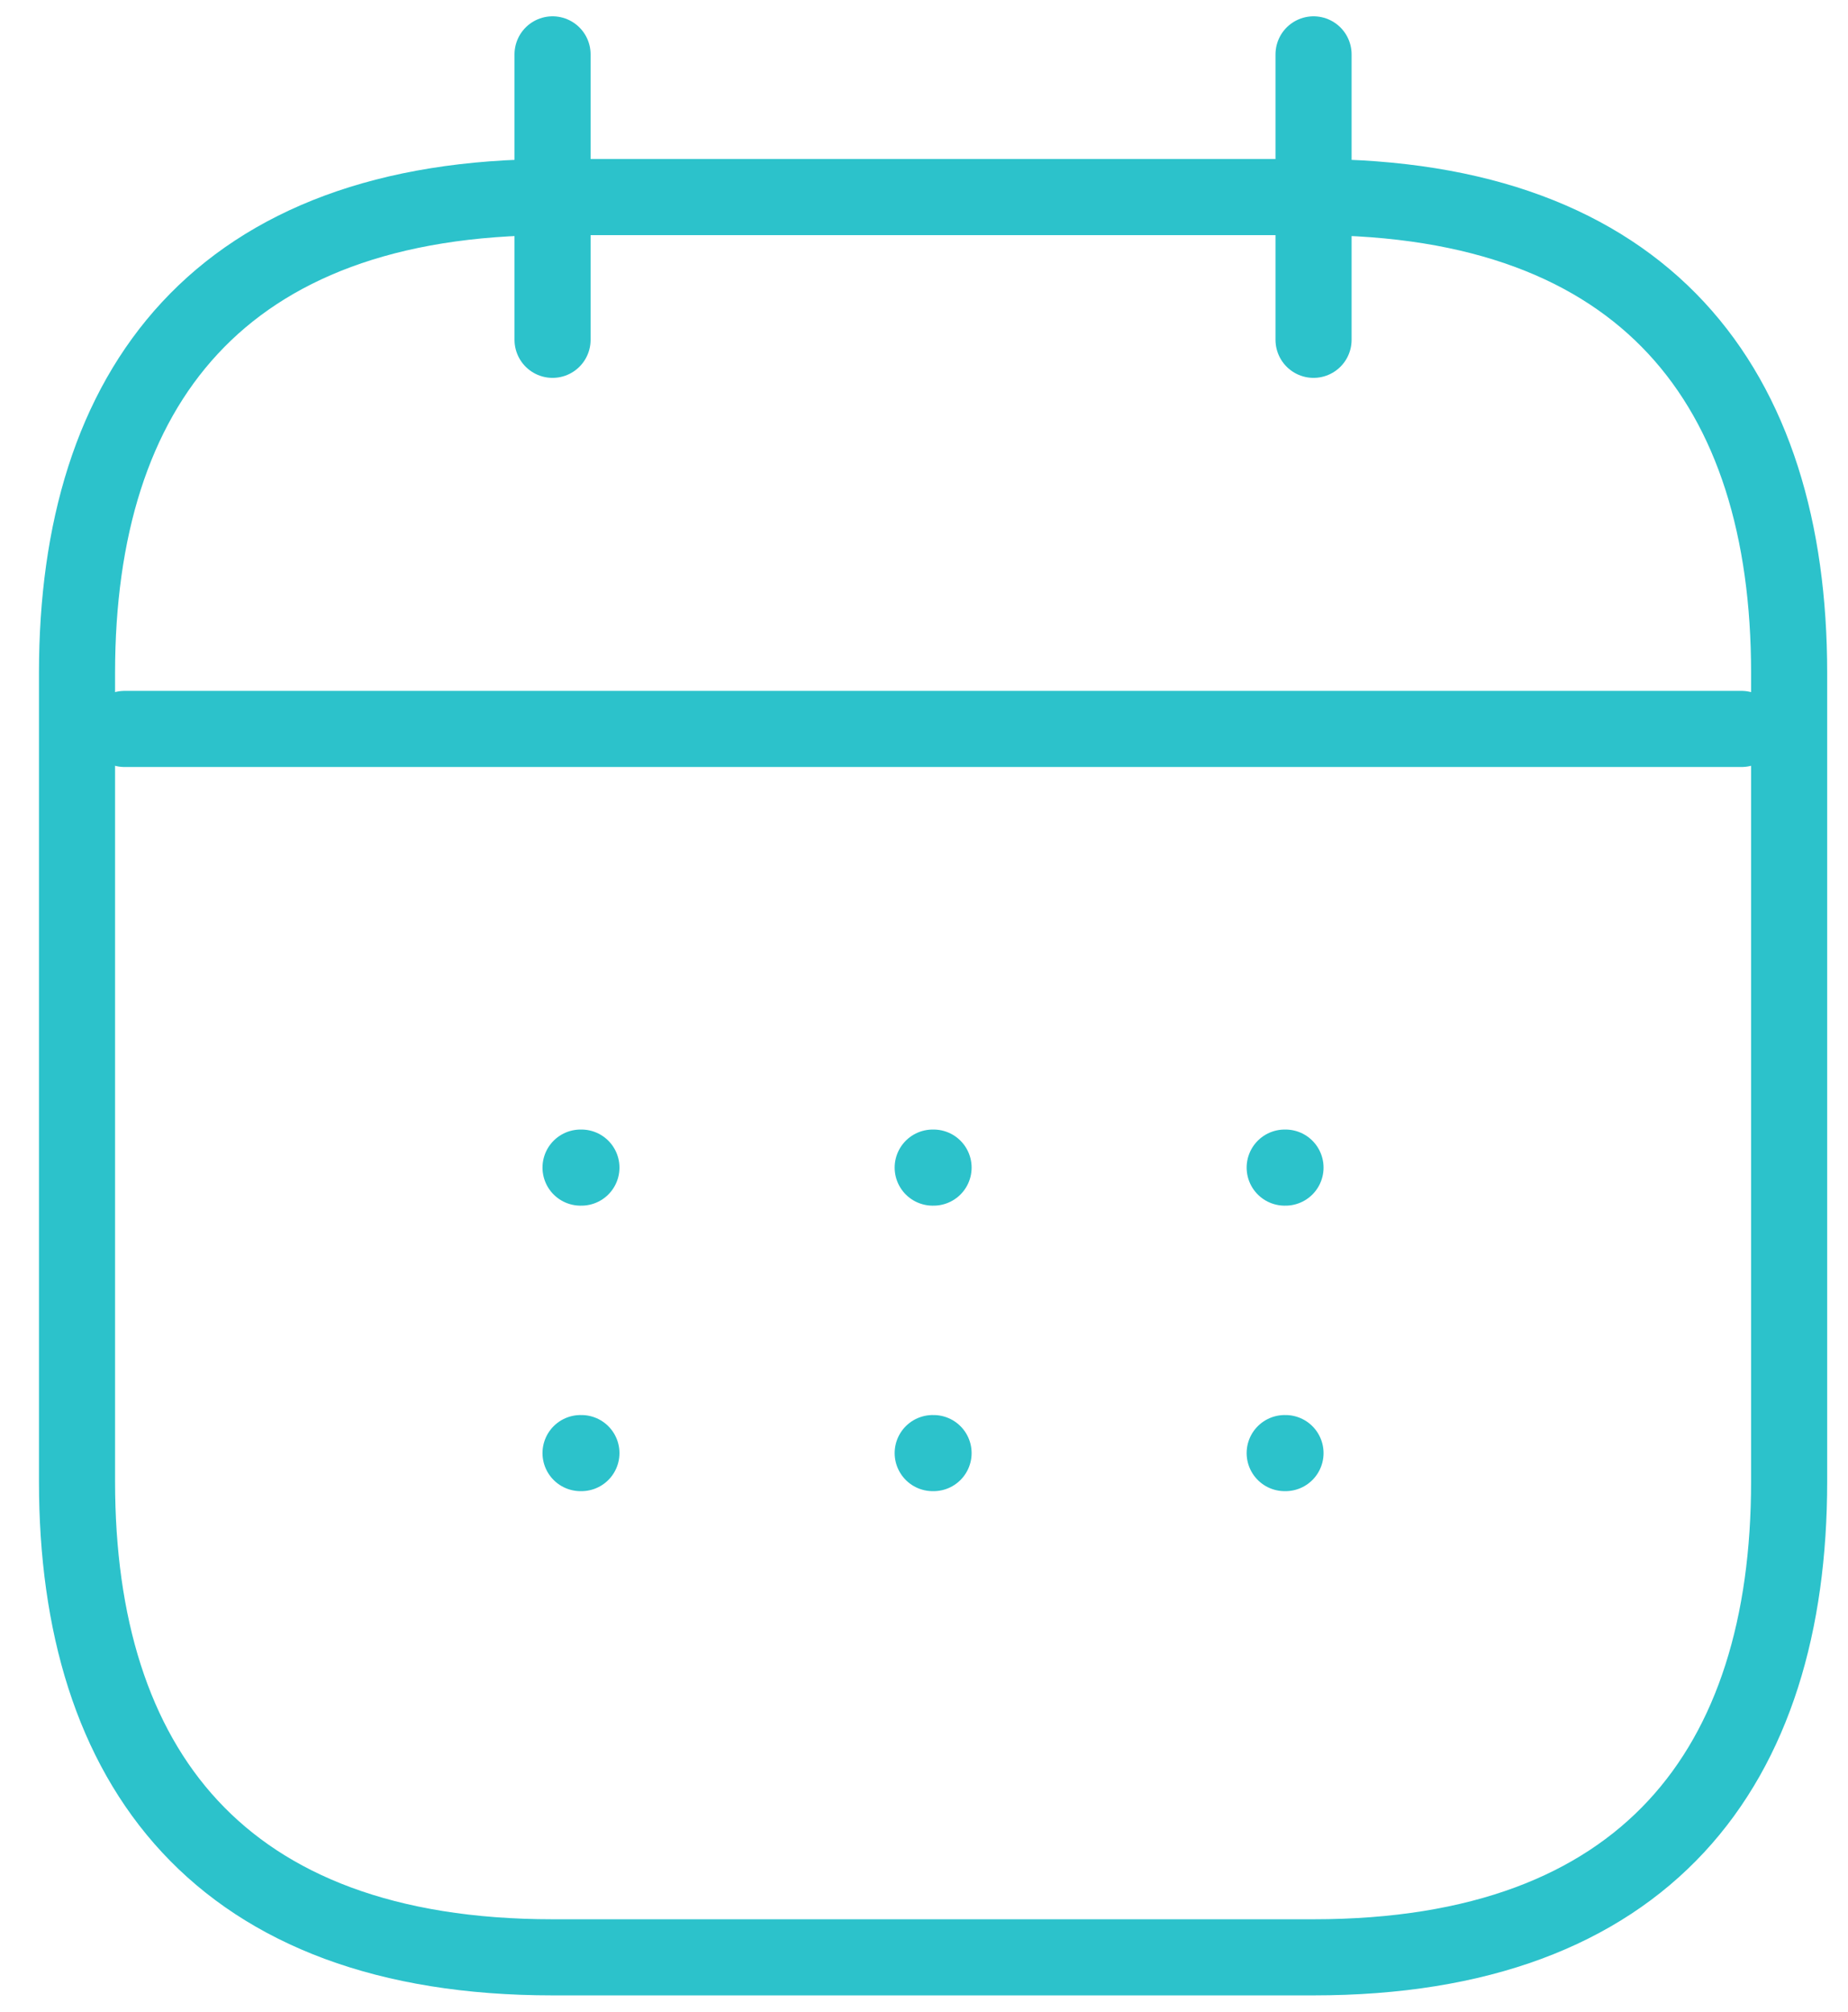
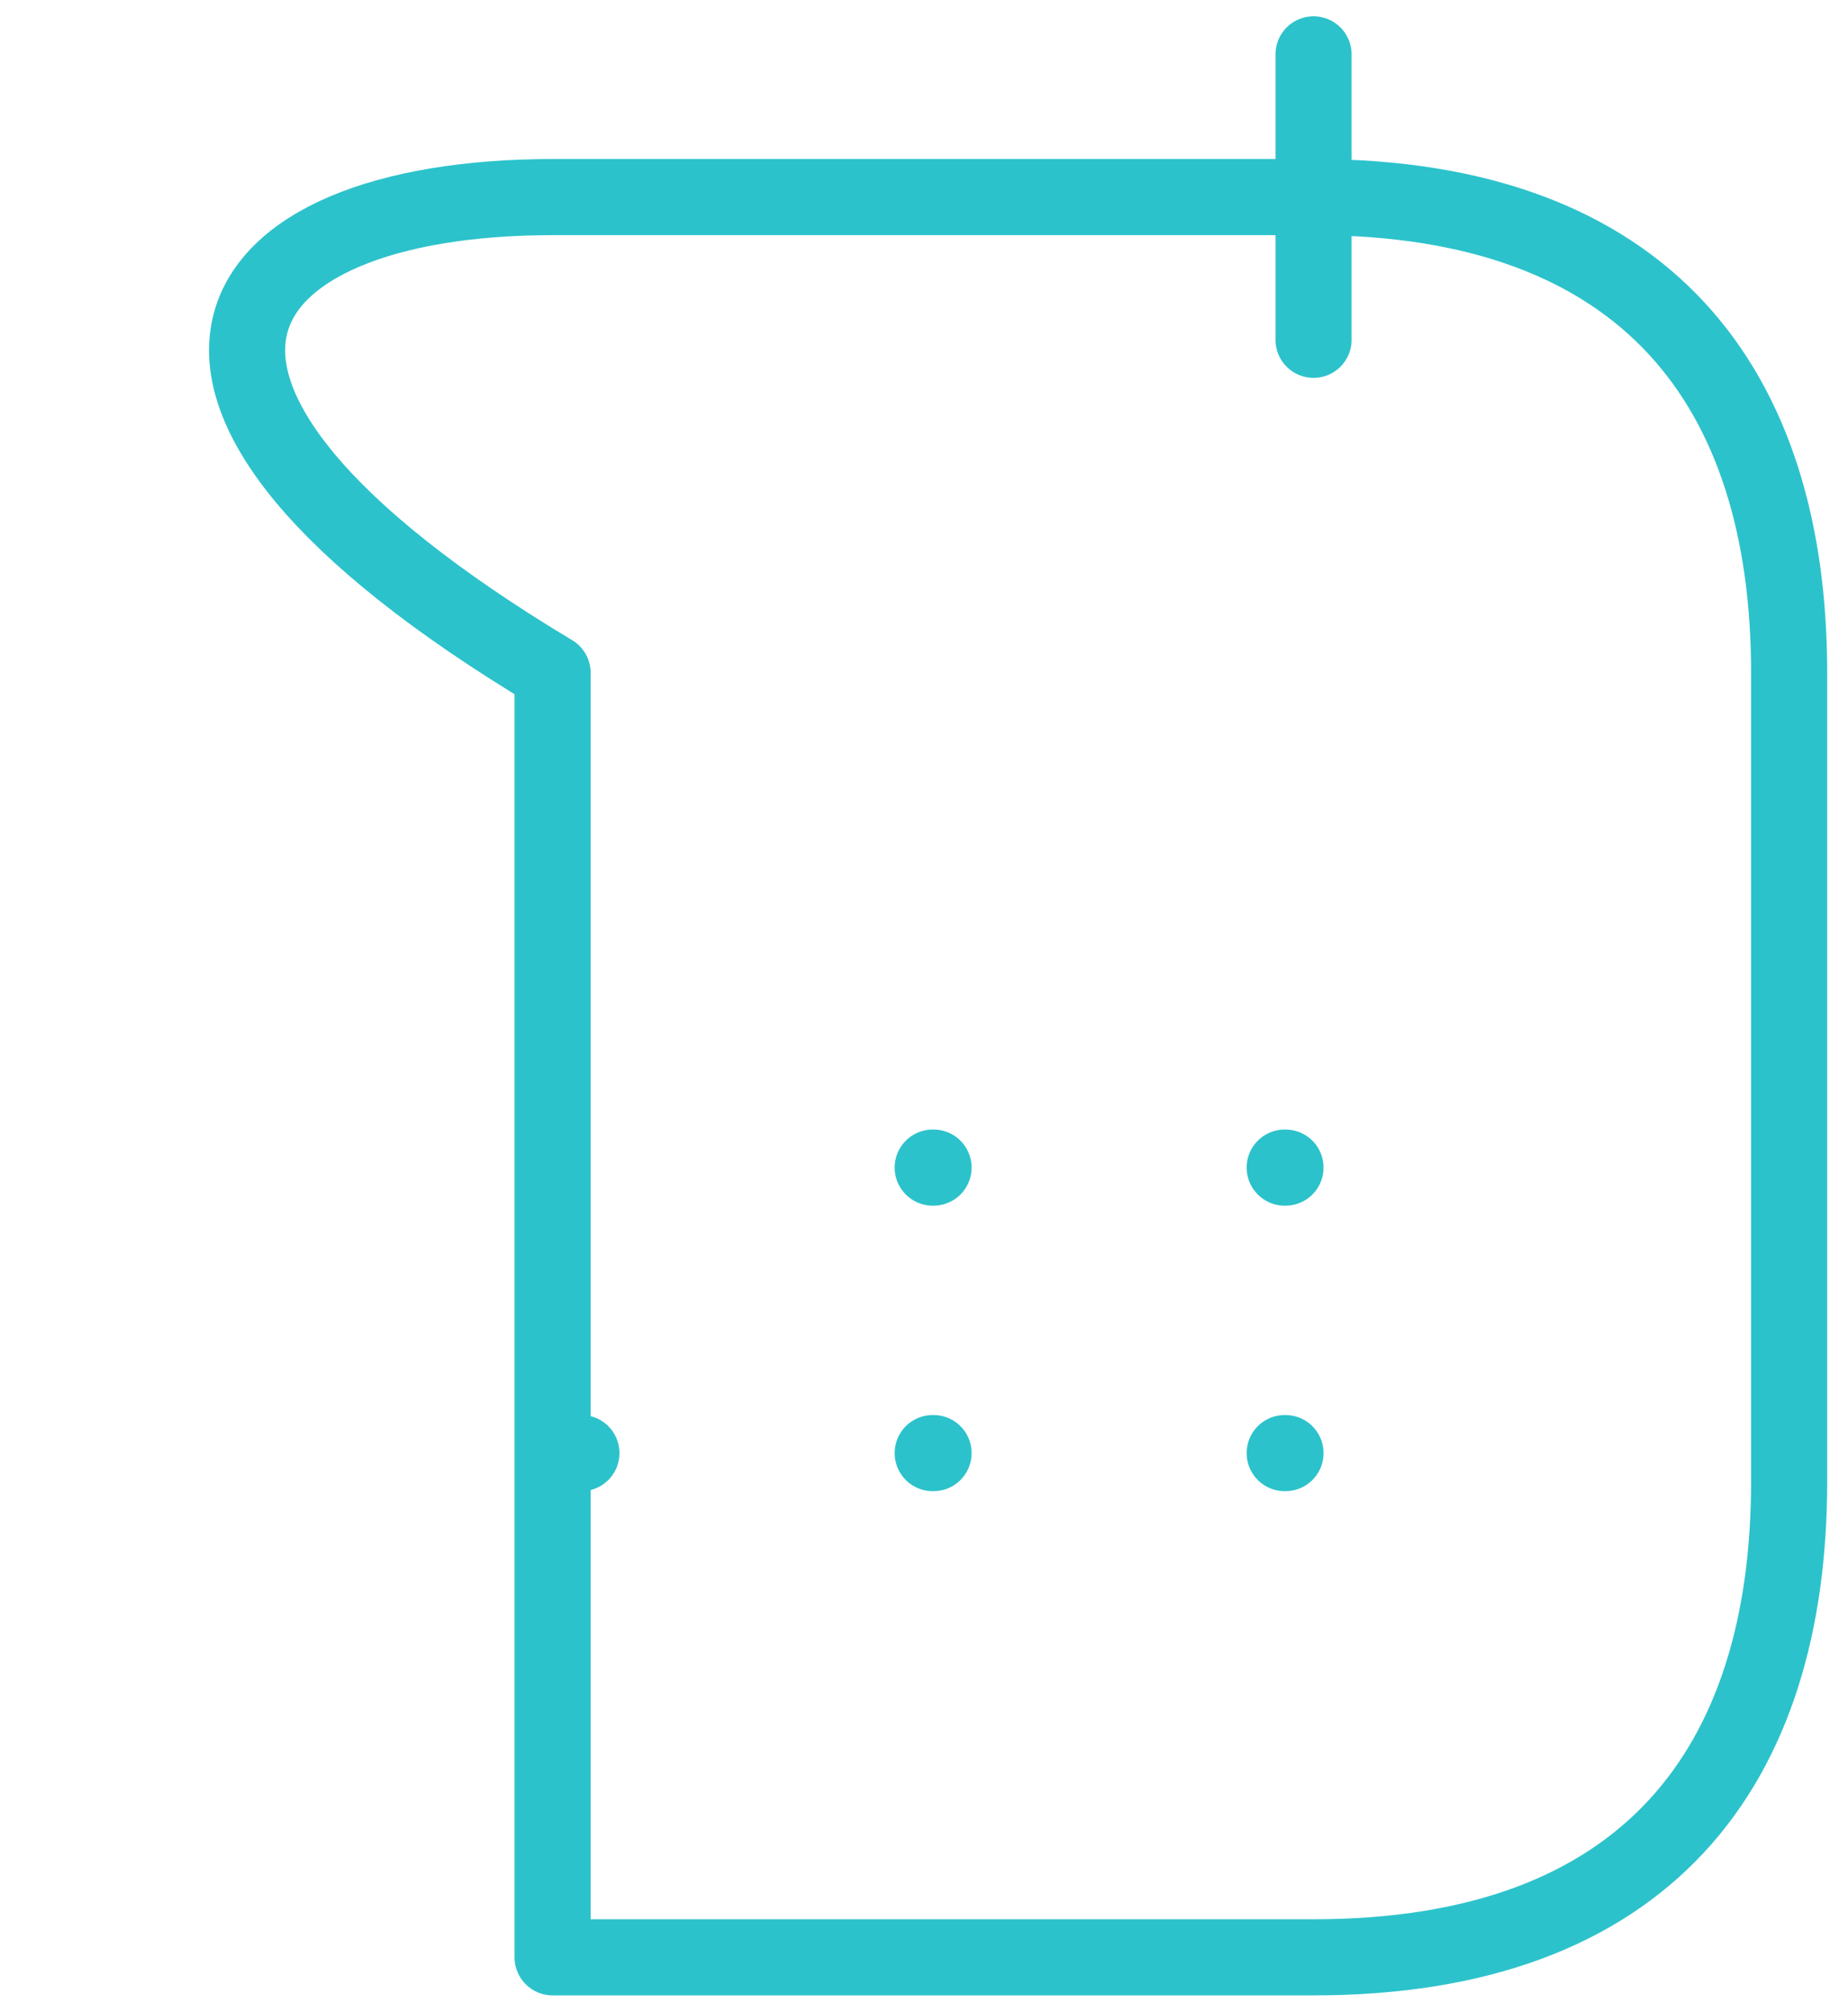
<svg xmlns="http://www.w3.org/2000/svg" width="34" height="37" viewBox="0 0 34 37" fill="none">
-   <path d="M10.166 1V6.25" stroke="#2CC2CB" stroke-width="1.4" stroke-miterlimit="10" stroke-linecap="round" stroke-linejoin="round" />
  <path d="M24.167 1V6.25" stroke="#2CC2CB" stroke-width="1.4" stroke-miterlimit="10" stroke-linecap="round" stroke-linejoin="round" />
-   <path d="M2.292 13.407H32.041" stroke="#2CC2CB" stroke-width="1.4" stroke-miterlimit="10" stroke-linecap="round" stroke-linejoin="round" />
-   <path d="M32.917 12.375V27.25C32.917 32.5 30.292 36 24.167 36H10.167C4.042 36 1.417 32.5 1.417 27.25V12.375C1.417 7.125 4.042 3.625 10.167 3.625H24.167C30.292 3.625 32.917 7.125 32.917 12.375Z" stroke="#2CC2CB" stroke-width="1.4" stroke-miterlimit="10" stroke-linecap="round" stroke-linejoin="round" />
+   <path d="M32.917 12.375V27.25C32.917 32.5 30.292 36 24.167 36H10.167V12.375C1.417 7.125 4.042 3.625 10.167 3.625H24.167C30.292 3.625 32.917 7.125 32.917 12.375Z" stroke="#2CC2CB" stroke-width="1.4" stroke-miterlimit="10" stroke-linecap="round" stroke-linejoin="round" />
  <path d="M23.636 21.475H23.651" stroke="#2CC2CB" stroke-width="1.4" stroke-linecap="round" stroke-linejoin="round" />
  <path d="M23.636 26.726H23.651" stroke="#2CC2CB" stroke-width="1.4" stroke-linecap="round" stroke-linejoin="round" />
  <path d="M17.16 21.475H17.176" stroke="#2CC2CB" stroke-width="1.4" stroke-linecap="round" stroke-linejoin="round" />
  <path d="M17.16 26.726H17.176" stroke="#2CC2CB" stroke-width="1.4" stroke-linecap="round" stroke-linejoin="round" />
-   <path d="M10.681 21.475H10.697" stroke="#2CC2CB" stroke-width="1.4" stroke-linecap="round" stroke-linejoin="round" />
  <path d="M10.681 26.726H10.697" stroke="#2CC2CB" stroke-width="1.4" stroke-linecap="round" stroke-linejoin="round" />
</svg>